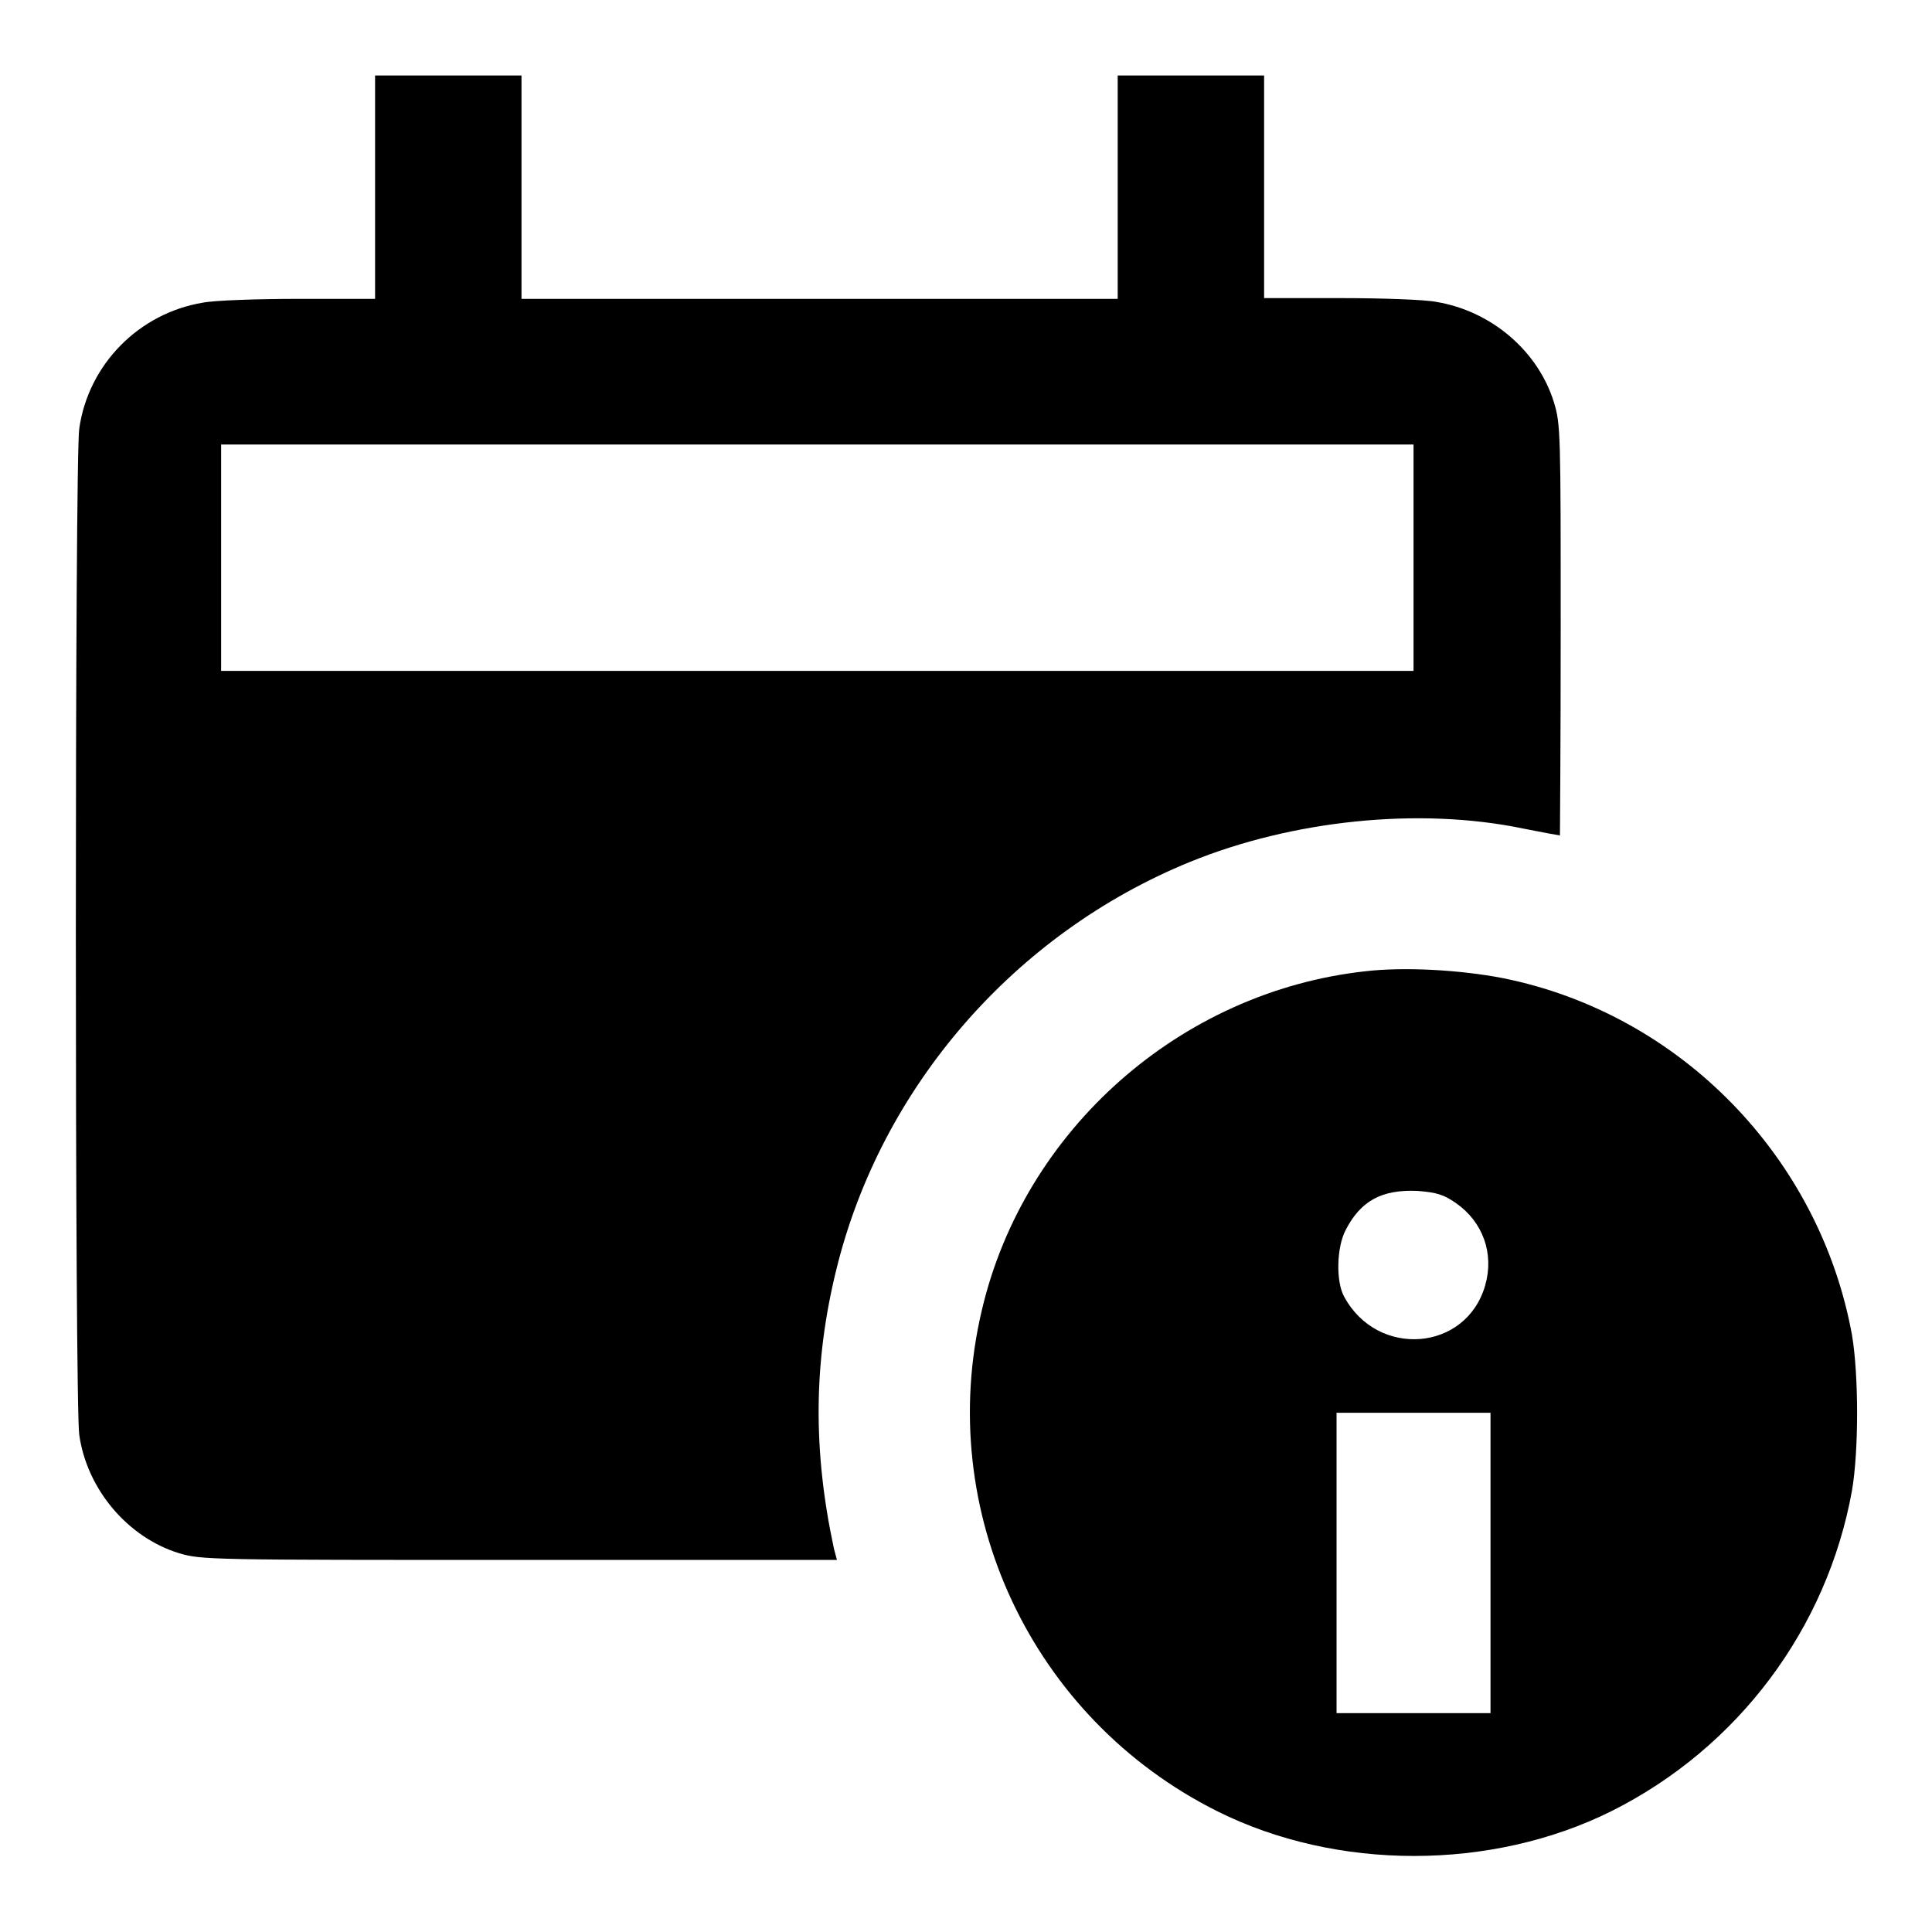
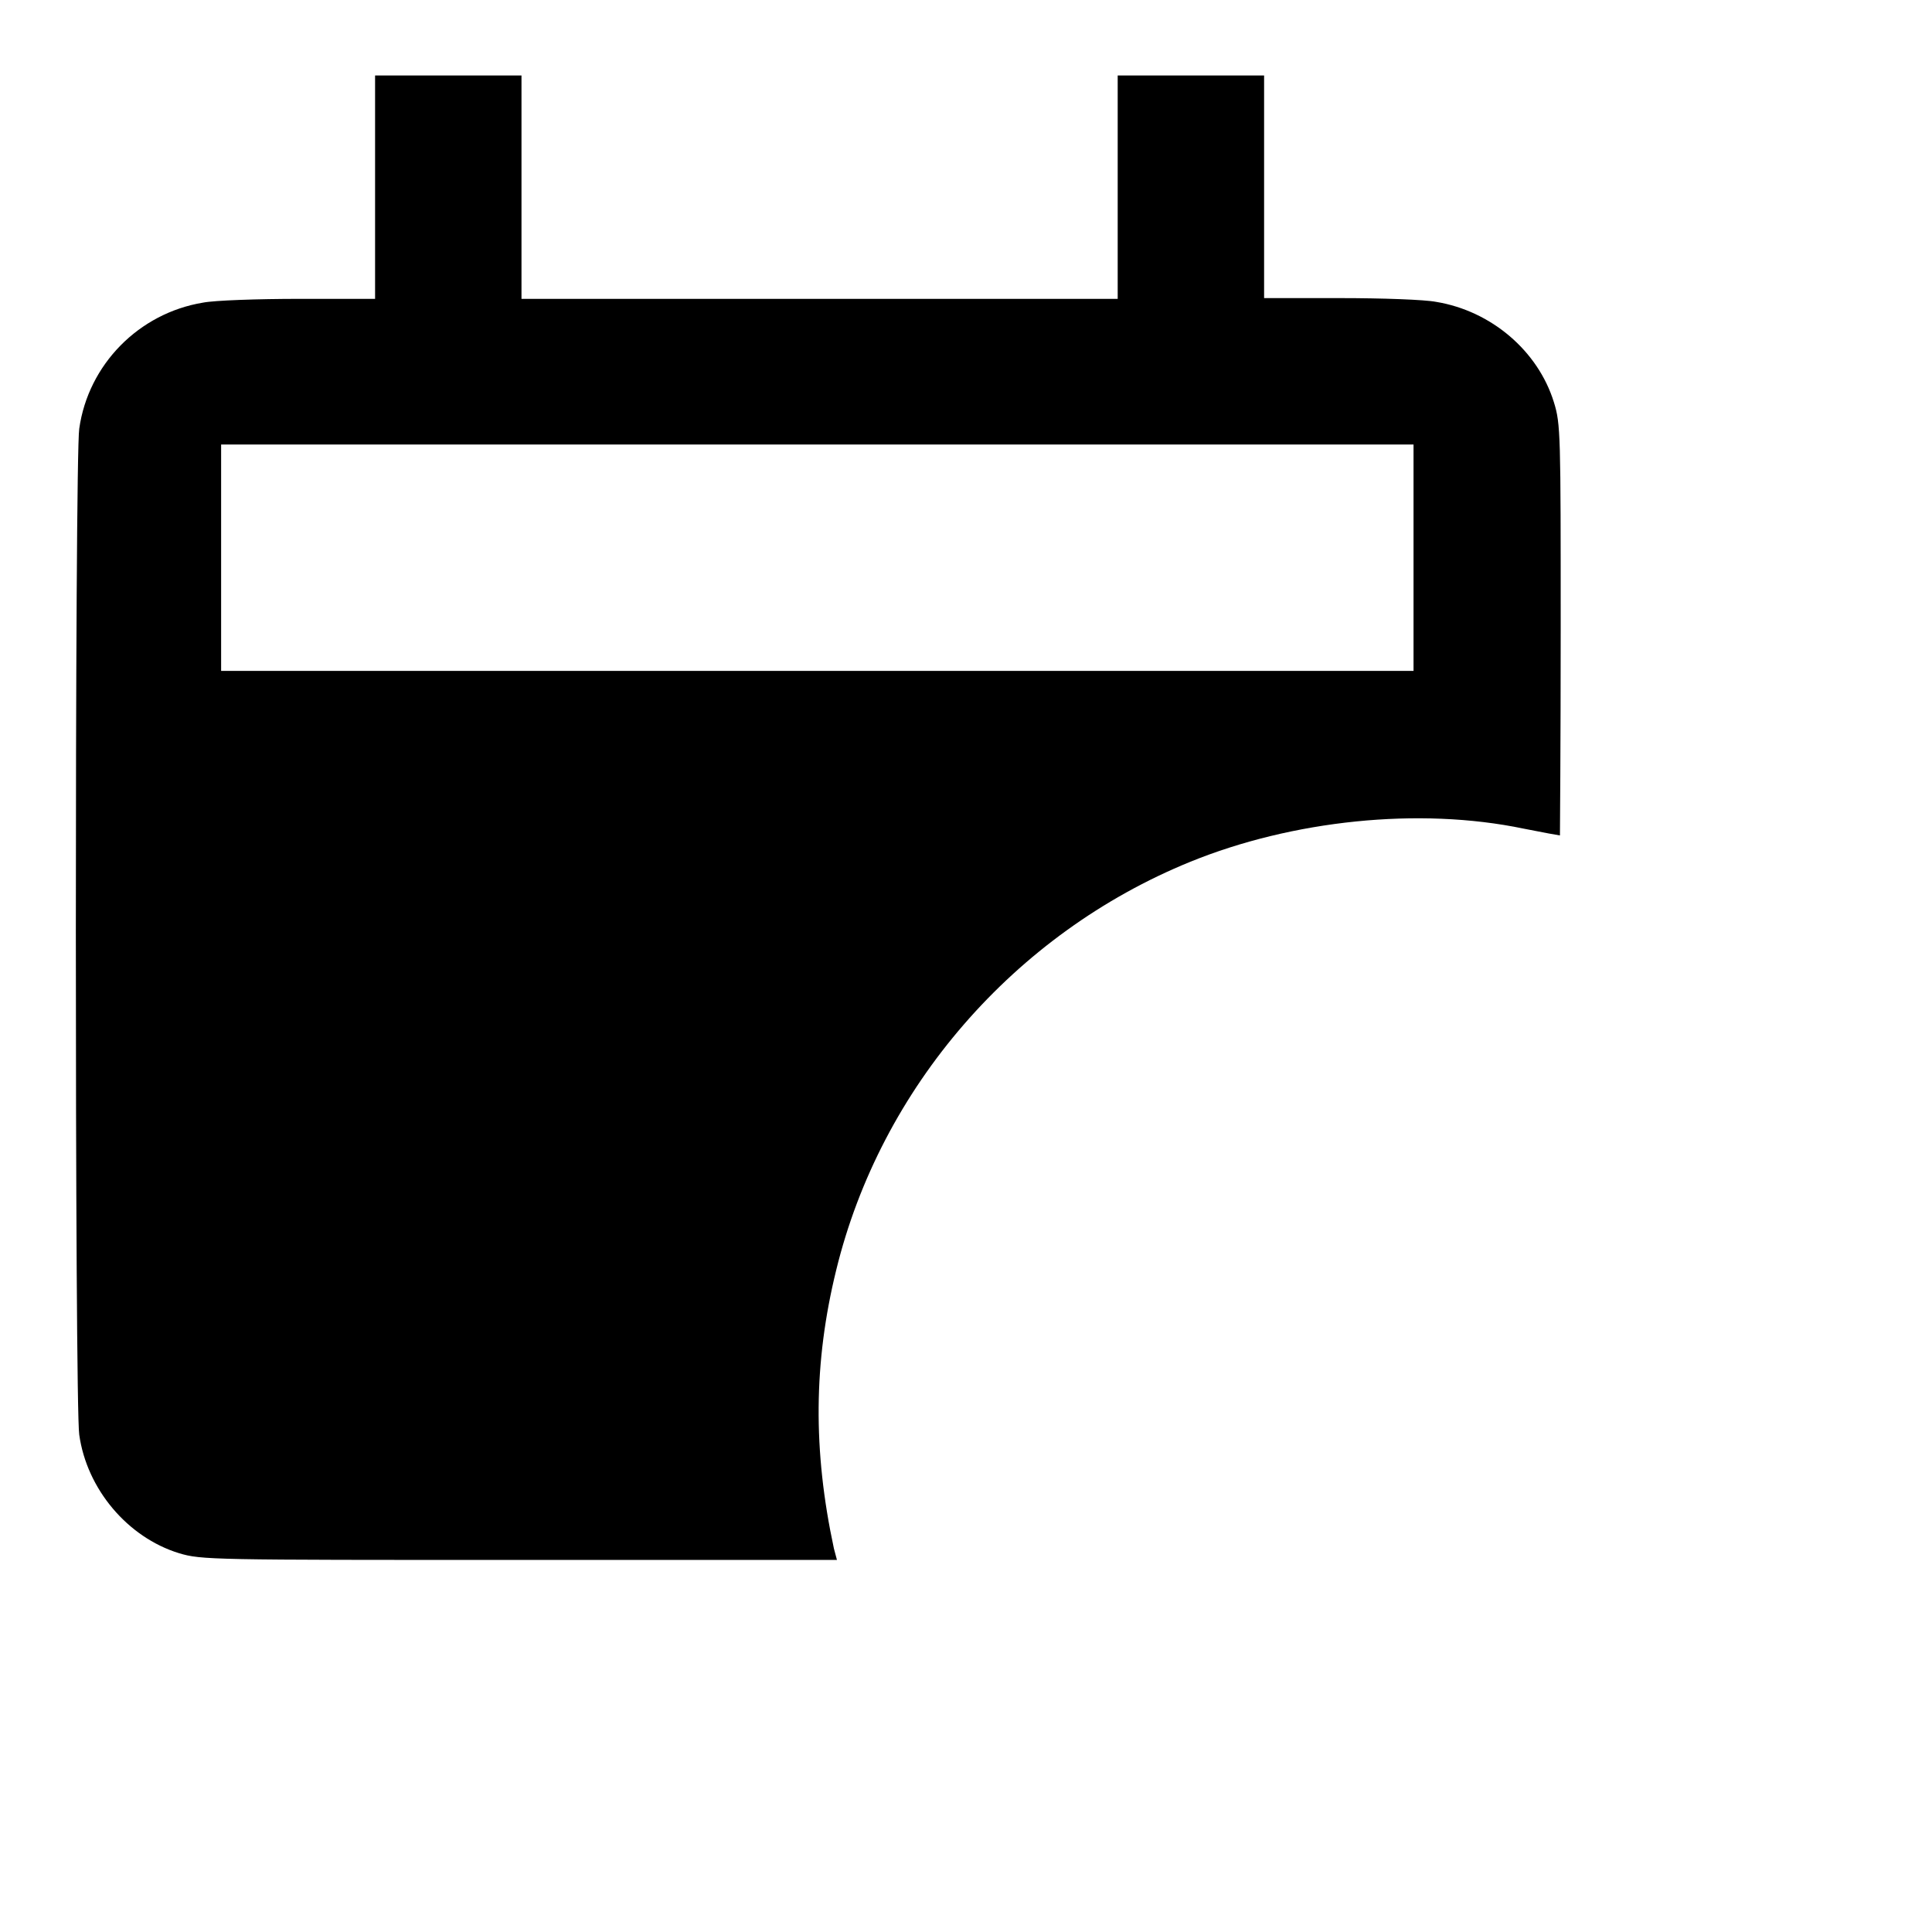
<svg xmlns="http://www.w3.org/2000/svg" version="1.1" x="0px" y="0px" viewBox="0 0 256 256" enable-background="new 0 0 256 256" xml:space="preserve">
  <g>
    <g>
      <g>
        <path fill="#000000" d="M49.7,24.8v14.8h-10c-5.5,0-11.3,0.2-12.8,0.5c-8.5,1.4-15.2,8.2-16.4,16.7c-0.6,3.9-0.6,129.4,0,133.3c1,7.2,6.4,13.6,13.2,15.7c3,0.9,4.2,0.9,45.1,0.9h42.1l-0.4-1.5c-2.8-13-2.7-24.7,0.3-36.9c5.9-24.2,23.6-44.6,46.9-54.1c13.5-5.5,30.3-7.3,44.2-4.4c2.5,0.5,4.7,0.9,4.8,0.9c0,0,0.1-12.2,0.1-27.2c0-26,0-27.3-0.9-30.2c-2.1-6.8-8.3-12.1-15.6-13.3c-1.5-0.3-7.2-0.5-12.7-0.5h-10.1V24.8V10h-9.7h-9.7v14.8v14.8h-39.5H69.1V24.8V10h-9.7h-9.7V24.8z M187.3,73.9v15h-79h-79v-15v-15h79h79V73.9z" />
-         <path fill="#000000" d="M180.9,128.7c-24.5,2.7-45.2,21-50.8,44.9c-6.3,26.6,6.6,54.1,31.2,66.4c15.8,7.9,36.3,7.9,52.2,0c16.8-8.4,28.6-24.2,31.9-42.5c0.9-5.3,0.9-15.2,0-20.6c-4.3-23.6-22.8-42.6-46.3-47.3C193.4,128.5,186,128.1,180.9,128.7z M192.9,159.4c3.6,2.5,5.1,6.7,3.9,10.9c-2.5,8.8-14.3,9.7-18.7,1.5c-1.1-2-1-6.5,0.2-8.8c2-3.9,4.8-5.4,9.5-5.2C190.4,158,191.3,158.3,192.9,159.4z M197.5,207.2V227h-10.2h-10.2v-19.9v-19.9h10.2h10.2V207.2z" />
      </g>
    </g>
  </g>
</svg>